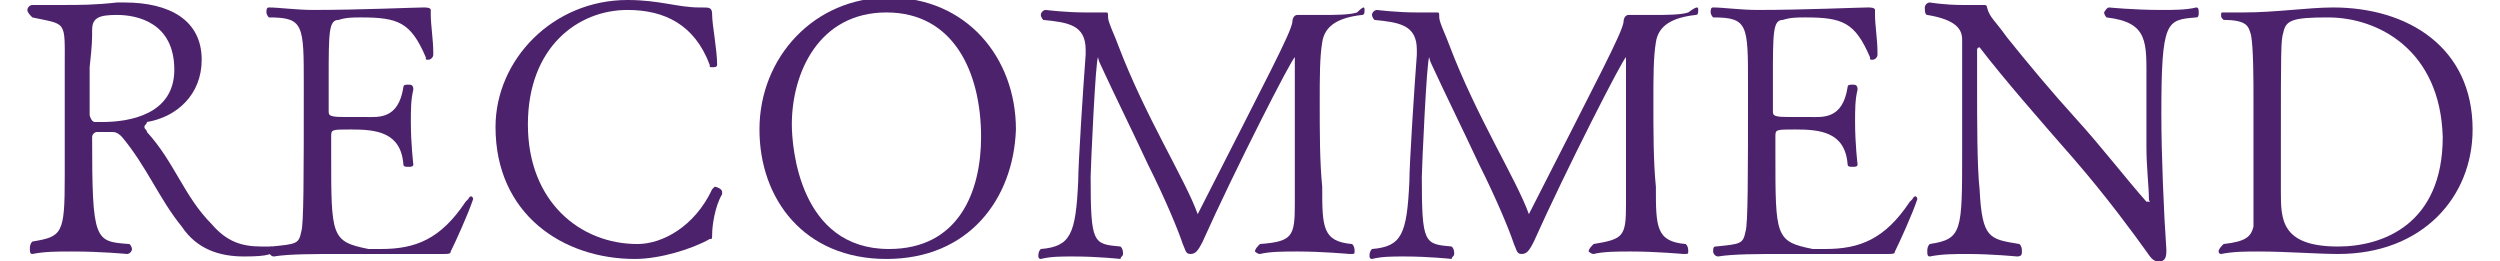
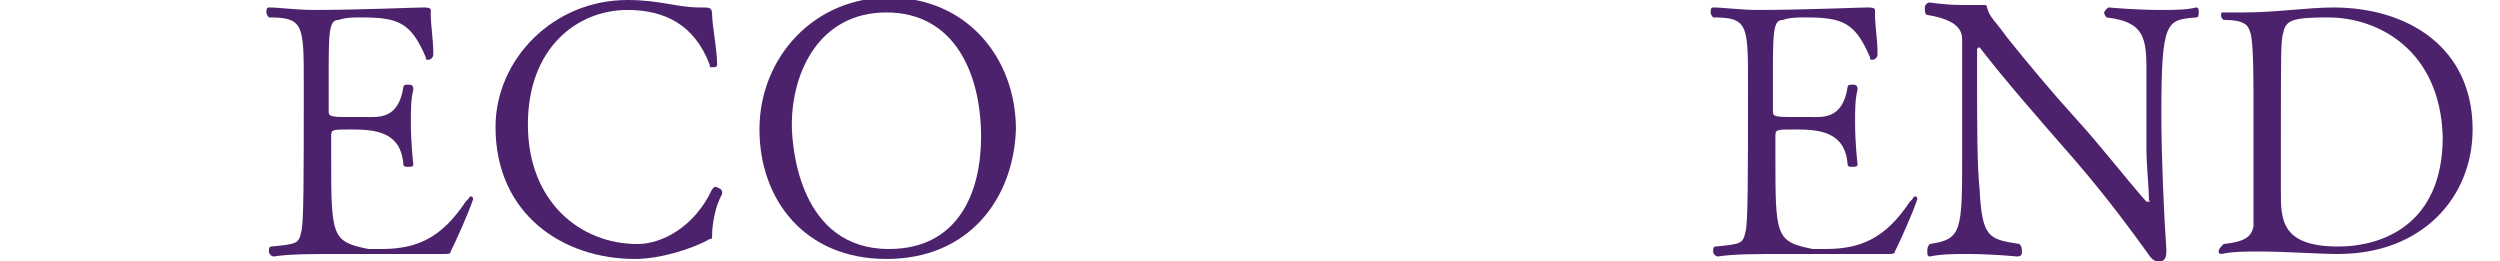
<svg xmlns="http://www.w3.org/2000/svg" version="1.1" id="レイヤー_1" x="0px" y="0px" viewBox="0 0 100.4 10.5" style="enable-background:new 0 0 100.4 10.5;" xml:space="preserve">
  <style type="text/css">
	.st0{fill:#4D226C;}
</style>
  <g>
-     <path class="st0" d="M10.9,9.9C10.9,9.9,11,10,11,10c0,0.2-0.2,0.3-1.2,0.3c-1,0-1.9-0.3-2.5-1.2C6.4,8,5.9,6.7,4.9,5.5   C4.8,5.4,4.7,5.3,4.5,5.3c0,0-0.4,0-0.6,0c-0.1,0-0.2,0.1-0.2,0.2c0,4.2,0.1,4.2,1.5,4.3c0.1,0.1,0.1,0.2,0.1,0.2   c0,0.1-0.1,0.2-0.2,0.2c0,0-1-0.1-2.2-0.1c-0.6,0-1.1,0-1.6,0.1c0,0,0,0,0,0c-0.1,0-0.1-0.1-0.1-0.2c0-0.1,0-0.2,0.1-0.3   c1.2-0.2,1.3-0.3,1.3-2.6c0-0.7,0-2.1,0-3.2c0-0.5,0-0.9,0-1.2C2.6,0.8,2.7,1,1.3,0.7C1.2,0.6,1.1,0.5,1.1,0.4   c0-0.1,0.1-0.2,0.2-0.2h0c0.5,0,0.8,0,1.2,0c0.7,0,1.3,0,2.2-0.1c0.1,0,0.2,0,0.3,0c1.8,0,3.1,0.7,3.1,2.3c0,1.4-1,2.3-2.2,2.5   C5.9,5,5.8,5,5.8,5.1c0,0.1,0.1,0.1,0.1,0.2C7,6.5,7.4,7.9,8.5,9c0.6,0.7,1.2,0.9,2,0.9C10.6,9.9,10.7,9.9,10.9,9.9L10.9,9.9z    M4.7,0.6c-0.7,0-1,0.1-1,0.6c0,0.4,0,0.6-0.1,1.5v1.9c0,0.1,0.1,0.3,0.2,0.3c0.1,0,0.2,0,0.3,0C5.2,4.9,7,4.6,7,2.8   C7,0.9,5.5,0.6,4.7,0.6z" />
    <path class="st0" d="M18.1,10.1c0,0.1-0.1,0.1-0.3,0.1c0,0-2.1,0-4.1,0c-1.1,0-2.1,0-2.7,0.1h0c-0.1,0-0.2-0.1-0.2-0.2   c0-0.1,0-0.2,0.1-0.2c1-0.1,1.1-0.1,1.2-0.6c0.1-0.3,0.1-2.2,0.1-5.9c0-2.4,0-2.7-1.4-2.7c-0.1-0.1-0.1-0.2-0.1-0.2   c0-0.1,0-0.2,0.1-0.2c0,0,0,0,0,0c0.4,0,1.1,0.1,1.8,0.1c1.8,0,4.1-0.1,4.4-0.1c0,0,0,0,0,0c0.1,0,0.3,0,0.3,0.1v0   c0,0.1,0,0.1,0,0.2c0,0.4,0.1,1,0.1,1.5c0,0,0,0.1,0,0.1c0,0.1-0.1,0.2-0.2,0.2c-0.1,0-0.1,0-0.1-0.1c-0.6-1.4-1.1-1.6-2.6-1.6   c-0.3,0-0.6,0-0.9,0.1c-0.4,0-0.4,0.5-0.4,2.4c0,0.4,0,0.9,0,1.3c0,0.2,0.2,0.2,0.9,0.2c0.2,0,0.4,0,0.6,0c0.5,0,1.3,0.1,1.5-1.2   c0-0.1,0.1-0.1,0.2-0.1s0.2,0,0.2,0.2c0,0,0,0,0,0c-0.1,0.4-0.1,0.8-0.1,1.3c0,0.9,0.1,1.7,0.1,1.7s0,0,0,0c0,0.1-0.1,0.1-0.2,0.1   c-0.1,0-0.2,0-0.2-0.1c-0.1-1.3-1.1-1.4-2.1-1.4c-0.8,0-0.8,0-0.8,0.3c0,0.1,0,0.4,0,0.7c0,3.3,0,3.5,1.5,3.8c0.1,0,0.3,0,0.5,0   c1.4,0,2.4-0.4,3.4-1.9c0,0,0.1-0.1,0.1-0.1C18.9,7.8,19,7.9,19,8v0C18.8,8.6,18.3,9.7,18.1,10.1z" />
    <path class="st0" d="M28.6,9.4c0,0.2,0,0.2-0.1,0.2c-0.7,0.4-2,0.8-3,0.8c-2.9,0-5.6-1.8-5.6-5.3c0-2.7,2.3-5.1,5.3-5.1   c1.3,0,2,0.3,2.9,0.3c0,0,0.1,0,0.1,0c0.3,0,0.4,0,0.4,0.3c0,0.4,0.2,1.4,0.2,2c0,0.1-0.1,0.1-0.2,0.1c-0.1,0-0.1,0-0.1-0.1   c-0.6-1.6-1.8-2.2-3.3-2.2c-2,0-4,1.5-4,4.6c0,3.1,2.1,4.8,4.4,4.8c1,0,2.3-0.7,3-2.2c0,0,0.1-0.1,0.1-0.1c0.1,0,0.3,0.1,0.3,0.2   c0,0,0,0.1,0,0.1C28.7,8.3,28.6,9.1,28.6,9.4z" />
    <path class="st0" d="M35.6,10.4c-3.3,0-5.1-2.4-5.1-5.2c0-2.9,2.2-5.3,5.2-5.3c3.1,0,5.1,2.4,5.1,5.3C40.7,8,38.9,10.4,35.6,10.4z    M35.6,0.5c-2.7,0-3.8,2.4-3.8,4.5c0,0.9,0.3,5,3.9,5c2.8,0,3.7-2.3,3.7-4.5C39.4,2.9,38.3,0.5,35.6,0.5z" />
-     <path class="st0" d="M54.8,0.4c0,0.1,0,0.2-0.1,0.2c-0.9,0.1-1.5,0.4-1.6,1.1c-0.1,0.6-0.1,1.4-0.1,2.4c0,1.2,0,2.4,0.1,3.4   c0,1.6,0,2.2,1.2,2.3c0.1,0.1,0.1,0.2,0.1,0.3c0,0.1,0,0.1-0.2,0.1c0,0-1.1-0.1-2.1-0.1c-0.5,0-1.1,0-1.5,0.1c0,0,0,0,0,0   c-0.1,0-0.2-0.1-0.2-0.1c0-0.1,0.1-0.2,0.2-0.3C51.9,9.7,52,9.5,52,8.2c0-0.1,0-0.3,0-0.4c0-0.7,0-1.9,0-3c0-1,0-1.9,0-2.4   c0-0.1,0-0.1,0-0.1c-0.1,0-2.4,4.5-3.7,7.4c-0.2,0.4-0.3,0.5-0.5,0.5c0,0,0,0,0,0c-0.2,0-0.2-0.2-0.3-0.4c-0.2-0.6-0.7-1.8-1.4-3.2   c-0.7-1.5-1.3-2.7-1.9-4c-0.1-0.2-0.1-0.3-0.1-0.3c-0.1,0-0.3,4.5-0.3,4.8c0,2.7,0.1,2.7,1.2,2.8c0.1,0.1,0.1,0.2,0.1,0.3   c0,0.1-0.1,0.1-0.1,0.2c0,0-0.9-0.1-1.9-0.1c-0.5,0-0.9,0-1.3,0.1c0,0,0,0,0,0c-0.1,0-0.1-0.1-0.1-0.1c0-0.1,0-0.2,0.1-0.3   c1.2-0.1,1.4-0.6,1.5-2.7c0-0.7,0.2-3.8,0.3-5.1c0-0.1,0-0.2,0-0.2c0-1-0.7-1.1-1.7-1.2c-0.1-0.1-0.1-0.2-0.1-0.2   c0-0.1,0.1-0.2,0.2-0.2c0,0,0.8,0.1,1.6,0.1c0.3,0,0.6,0,0.8,0c0,0,0,0,0,0c0.1,0,0.1,0,0.1,0.2c0,0.2,0.3,0.8,0.4,1.1   c1.1,2.9,2.7,5.4,3.2,6.8c0,0.1,0,0.1,0,0.1c0,0,0,0,0-0.1c2.9-5.7,3.7-7.2,3.8-7.7c0-0.2,0.1-0.3,0.2-0.3c0,0,0.4,0,1,0   c0.5,0,1.1,0,1.4-0.1C54.8,0.2,54.8,0.3,54.8,0.4z" />
-     <path class="st0" d="M68.2,0.4c0,0.1,0,0.2-0.1,0.2c-0.9,0.1-1.5,0.4-1.6,1.1c-0.1,0.6-0.1,1.4-0.1,2.4c0,1.2,0,2.4,0.1,3.4   c0,1.6,0,2.2,1.2,2.3c0.1,0.1,0.1,0.2,0.1,0.3c0,0.1,0,0.1-0.2,0.1c0,0-1.1-0.1-2.1-0.1c-0.5,0-1.1,0-1.5,0.1c0,0,0,0,0,0   c-0.1,0-0.2-0.1-0.2-0.1c0-0.1,0.1-0.2,0.2-0.3c1.2-0.2,1.3-0.3,1.3-1.6c0-0.1,0-0.3,0-0.4c0-0.7,0-1.9,0-3c0-1,0-1.9,0-2.4   c0-0.1,0-0.1,0-0.1c-0.1,0-2.4,4.5-3.7,7.4c-0.2,0.4-0.3,0.5-0.5,0.5c0,0,0,0,0,0c-0.2,0-0.2-0.2-0.3-0.4c-0.2-0.6-0.7-1.8-1.4-3.2   c-0.7-1.5-1.3-2.7-1.9-4c-0.1-0.2-0.1-0.3-0.1-0.3c-0.1,0-0.3,4.5-0.3,4.8c0,2.7,0.1,2.7,1.2,2.8c0.1,0.1,0.1,0.2,0.1,0.3   c0,0.1-0.1,0.1-0.1,0.2c0,0-0.9-0.1-1.9-0.1c-0.5,0-0.9,0-1.3,0.1c0,0,0,0,0,0c-0.1,0-0.1-0.1-0.1-0.1c0-0.1,0-0.2,0.1-0.3   c1.2-0.1,1.4-0.6,1.5-2.7c0-0.7,0.2-3.8,0.3-5.1c0-0.1,0-0.2,0-0.2c0-1-0.7-1.1-1.7-1.2c-0.1-0.1-0.1-0.2-0.1-0.2   c0-0.1,0.1-0.2,0.2-0.2c0,0,0.8,0.1,1.6,0.1c0.3,0,0.6,0,0.8,0c0,0,0,0,0,0c0.1,0,0.1,0,0.1,0.2c0,0.2,0.3,0.8,0.4,1.1   c1.1,2.9,2.7,5.4,3.2,6.8c0,0.1,0,0.1,0,0.1c0,0,0,0,0-0.1c2.9-5.7,3.7-7.2,3.8-7.7c0-0.2,0.1-0.3,0.2-0.3c0,0,0.4,0,1,0   c0.5,0,1.1,0,1.4-0.1C68.2,0.2,68.2,0.3,68.2,0.4z" />
    <path class="st0" d="M76.1,10.1c0,0.1-0.1,0.1-0.3,0.1c0,0-2.1,0-4.1,0c-1.1,0-2.1,0-2.7,0.1h0c-0.1,0-0.2-0.1-0.2-0.2   c0-0.1,0-0.2,0.1-0.2c1-0.1,1.1-0.1,1.2-0.6c0.1-0.3,0.1-2.2,0.1-5.9c0-2.4,0-2.7-1.4-2.7c-0.1-0.1-0.1-0.2-0.1-0.2   c0-0.1,0-0.2,0.1-0.2c0,0,0,0,0,0c0.4,0,1.1,0.1,1.8,0.1c1.8,0,4.1-0.1,4.4-0.1c0,0,0,0,0,0c0.1,0,0.3,0,0.3,0.1v0   c0,0.1,0,0.1,0,0.2c0,0.4,0.1,1,0.1,1.5c0,0,0,0.1,0,0.1c0,0.1-0.1,0.2-0.2,0.2c-0.1,0-0.1,0-0.1-0.1c-0.6-1.4-1.1-1.6-2.6-1.6   c-0.3,0-0.6,0-0.9,0.1c-0.4,0-0.4,0.5-0.4,2.4c0,0.4,0,0.9,0,1.3c0,0.2,0.2,0.2,0.9,0.2c0.2,0,0.4,0,0.6,0c0.5,0,1.3,0.1,1.5-1.2   c0-0.1,0.1-0.1,0.2-0.1c0.1,0,0.2,0,0.2,0.2c0,0,0,0,0,0c-0.1,0.4-0.1,0.8-0.1,1.3c0,0.9,0.1,1.7,0.1,1.7s0,0,0,0   c0,0.1-0.1,0.1-0.2,0.1c-0.1,0-0.2,0-0.2-0.1c-0.1-1.3-1.1-1.4-2.1-1.4c-0.8,0-0.8,0-0.8,0.3c0,0.1,0,0.4,0,0.7   c0,3.3,0,3.5,1.5,3.8c0.1,0,0.3,0,0.5,0c1.4,0,2.4-0.4,3.4-1.9c0,0,0.1-0.1,0.1-0.1C76.9,7.8,77,7.9,77,8v0   C76.8,8.6,76.3,9.7,76.1,10.1z" />
    <path class="st0" d="M86.8,4.6c0,1.6,0.1,4,0.2,5.4c0,0,0,0.1,0,0.1c0,0.3-0.1,0.4-0.3,0.4c-0.2,0-0.3-0.1-0.5-0.4   c-0.5-0.7-1.6-2.2-2.9-3.7c-1.4-1.6-2.8-3.2-3.8-4.5c0,0,0,0,0,0c0,0-0.1,0-0.1,0.1c0,0.4,0,0.9,0,1.4c0,1.5,0,3.3,0.1,4.2   c0.1,2,0.4,2,1.6,2.2c0.1,0.1,0.1,0.2,0.1,0.3c0,0.1,0,0.2-0.2,0.2c0,0-1-0.1-2-0.1c-0.5,0-1,0-1.5,0.1c0,0,0,0,0,0   c-0.1,0-0.1-0.1-0.1-0.2c0-0.1,0-0.2,0.1-0.3c1.3-0.2,1.3-0.5,1.3-3.7c0-1.3,0-3,0-4.5c0-0.4-0.2-0.8-1.4-1c-0.1,0-0.1-0.2-0.1-0.3   c0-0.1,0.1-0.2,0.2-0.2c0,0,0.6,0.1,1.3,0.1c0.3,0,0.6,0,0.9,0c0,0,0,0,0,0c0,0,0.1,0,0.1,0.1c0.1,0.4,0.3,0.5,0.8,1.2   c0.8,1,1.8,2.2,2.8,3.3c1,1.1,2,2.4,2.8,3.3c0,0,0,0,0.1,0s0,0,0-0.1c0,0,0,0,0,0c0-0.5-0.1-1.3-0.1-2.1c0-0.9,0-1.7,0-2.3   c0-0.1,0-0.2,0-0.3c0-1.6,0.1-2.4-1.6-2.6c-0.1-0.1-0.1-0.2-0.1-0.2s0.1-0.2,0.2-0.2c0,0,1,0.1,2.1,0.1c0.5,0,1,0,1.4-0.1   c0,0,0,0,0,0c0.1,0,0.1,0.1,0.1,0.2c0,0.1,0,0.2-0.1,0.2C87,0.8,86.8,0.8,86.8,4.6z" />
    <path class="st0" d="M93.9,10.2c-0.8,0-2.1-0.1-3.2-0.1c-0.5,0-1,0-1.5,0.1c0,0,0,0,0,0c-0.1,0-0.1-0.1-0.1-0.1   c0-0.1,0.1-0.2,0.2-0.3c0.9-0.1,1.1-0.3,1.2-0.7C90.5,8.6,90.5,6,90.5,4c0-0.7,0-2.1-0.1-2.6c-0.1-0.3-0.1-0.6-1.1-0.6   c-0.1-0.1-0.1-0.1-0.1-0.2c0-0.1,0-0.1,0.1-0.1h0c0.3,0,0.6,0,0.8,0c1.3,0,2.6-0.2,3.6-0.2c3,0,5.6,1.6,5.6,4.9   C99.3,7.9,97.3,10.2,93.9,10.2z M93.5,0.7c-1.4,0-1.7,0.1-1.8,0.6c-0.1,0.3-0.1,0.7-0.1,4.4c0,0.8,0,1.4,0,1.8c0,0.1,0,0.1,0,0.2   c0,1.1,0,2.2,2.3,2.2c1.8,0,4.2-0.9,4.2-4.4C98,2,95.5,0.7,93.5,0.7z" />
  </g>
</svg>